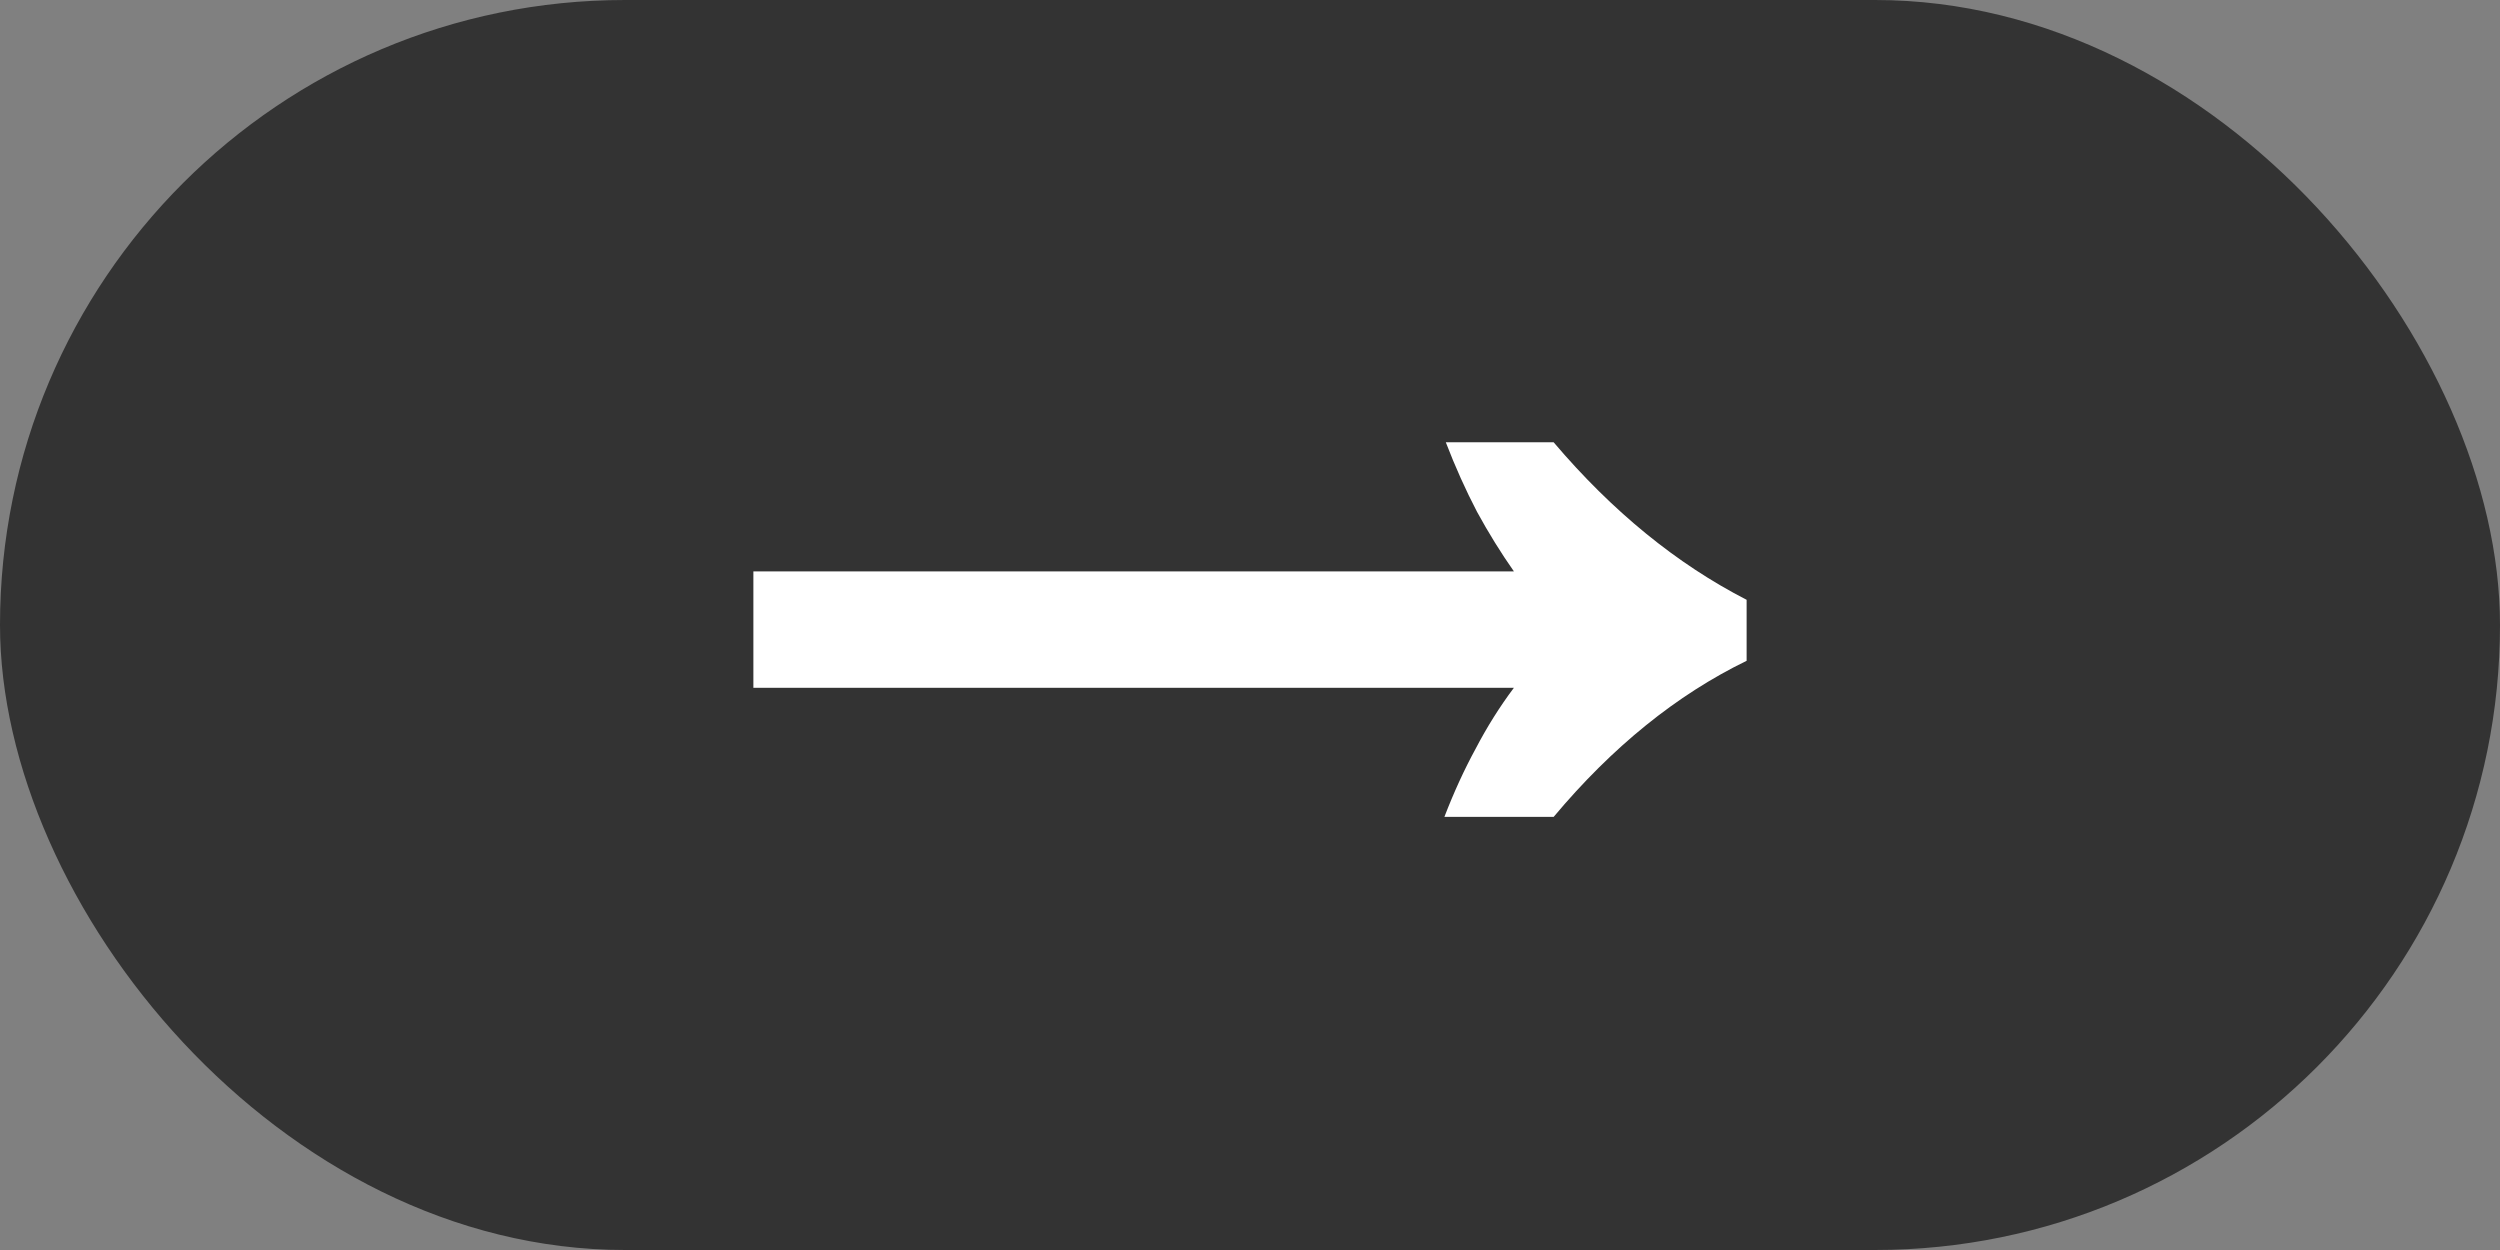
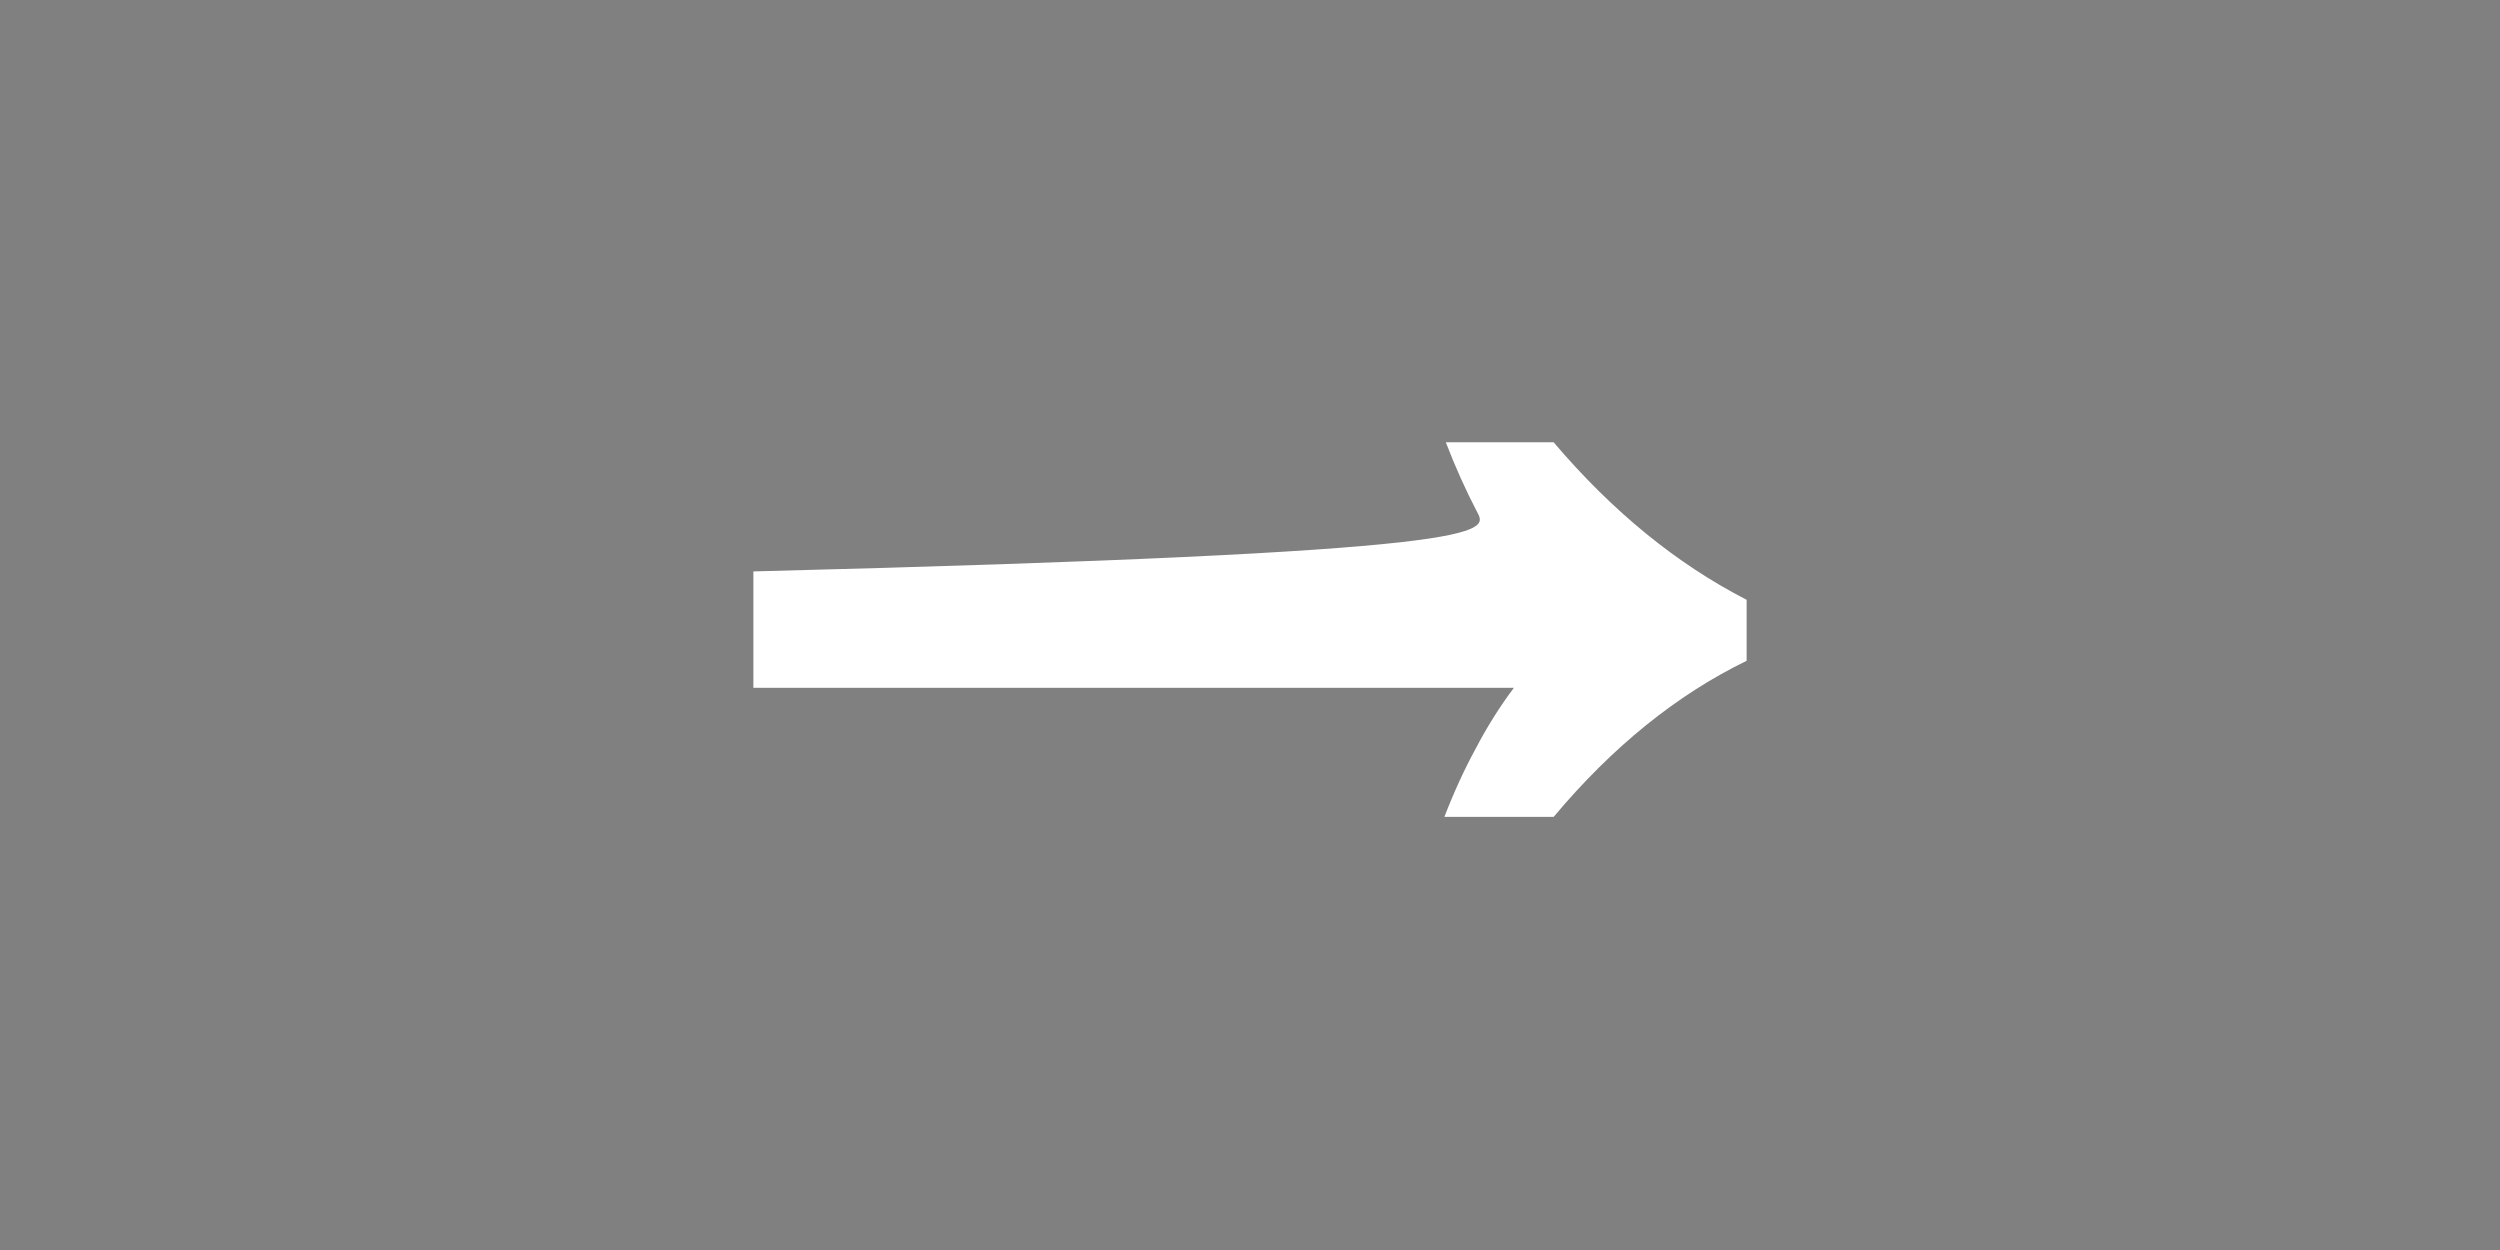
<svg xmlns="http://www.w3.org/2000/svg" width="74" height="37" viewBox="0 0 74 37" fill="none">
  <rect x="0" y="0" width="74" height="37" fill="#808080" stroke="none" />
-   <rect width="74" height="37" rx="18.5" fill="#333333" />
-   <path d="M42.754 24.18C43.034 23.452 43.342 22.78 43.678 22.164C44.014 21.52 44.392 20.918 44.812 20.358H22.3V16.914H44.812C44.42 16.354 44.056 15.766 43.72 15.15C43.384 14.506 43.076 13.82 42.796 13.092H45.988C47.724 15.136 49.628 16.69 51.7 17.754V19.56C49.628 20.568 47.724 22.108 45.988 24.18H42.754Z" fill="white" />
+   <path d="M42.754 24.18C43.034 23.452 43.342 22.78 43.678 22.164C44.014 21.52 44.392 20.918 44.812 20.358H22.3V16.914C44.42 16.354 44.056 15.766 43.72 15.15C43.384 14.506 43.076 13.82 42.796 13.092H45.988C47.724 15.136 49.628 16.69 51.7 17.754V19.56C49.628 20.568 47.724 22.108 45.988 24.18H42.754Z" fill="white" />
</svg>